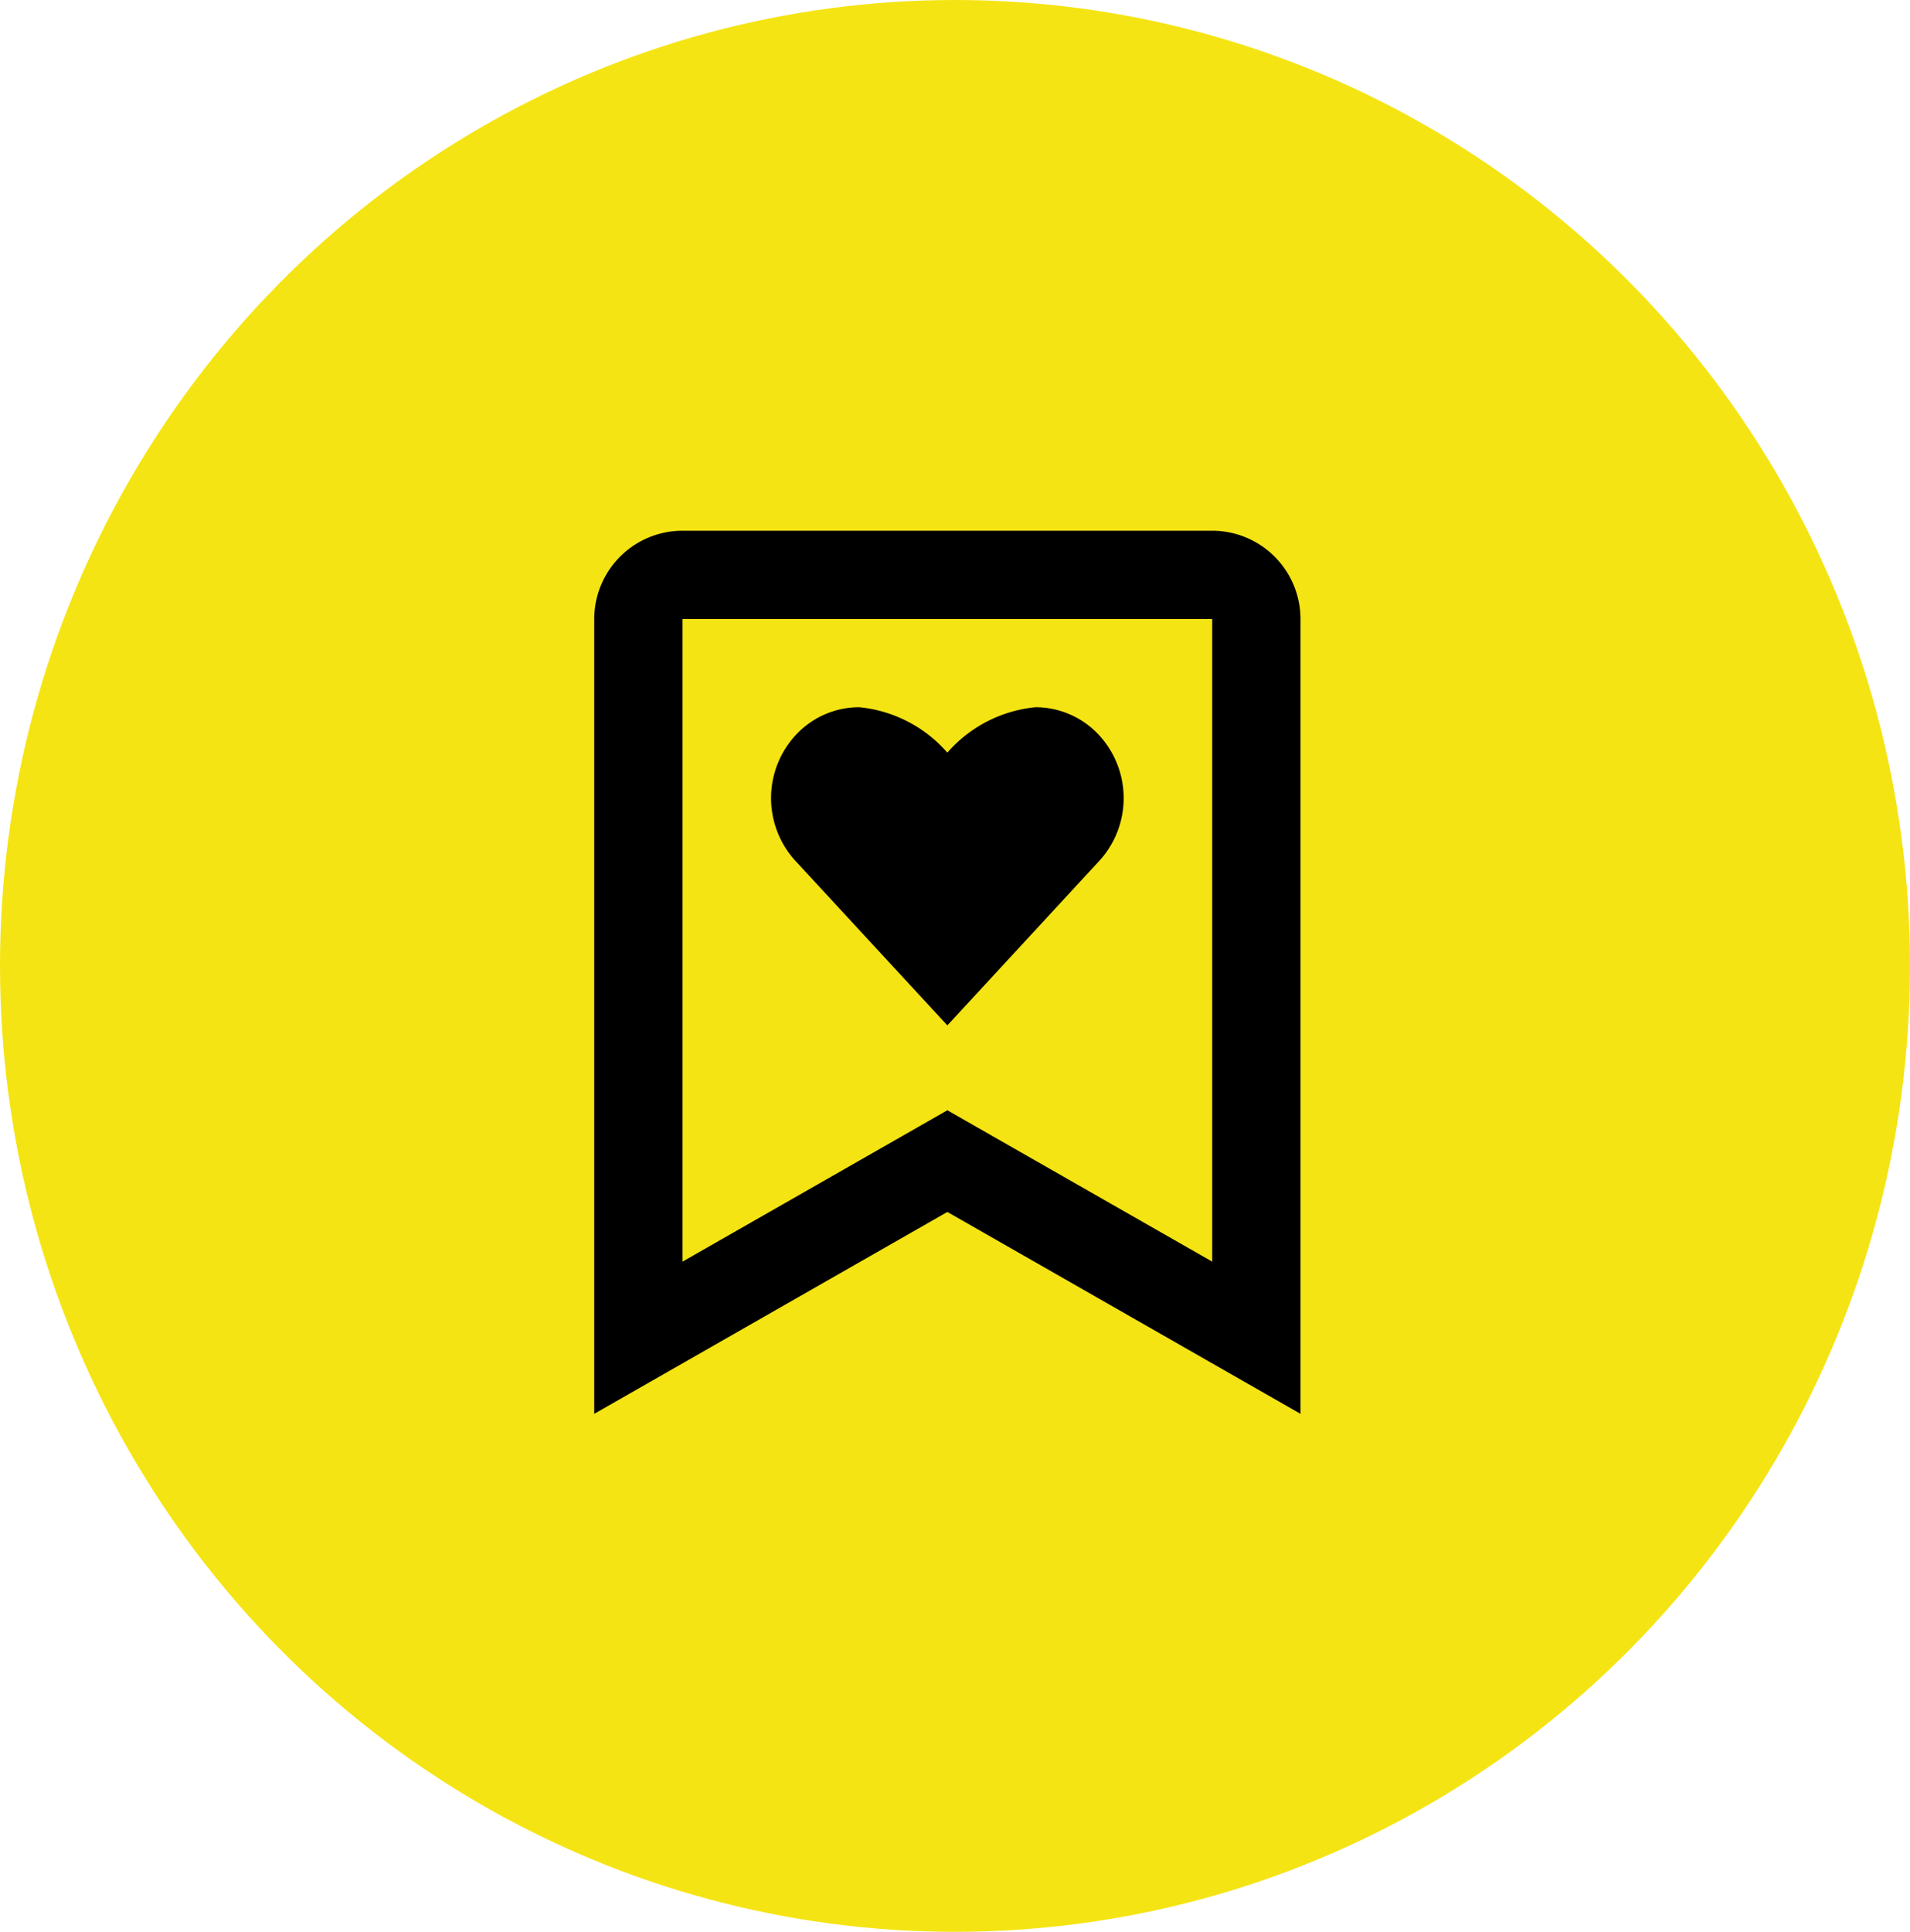
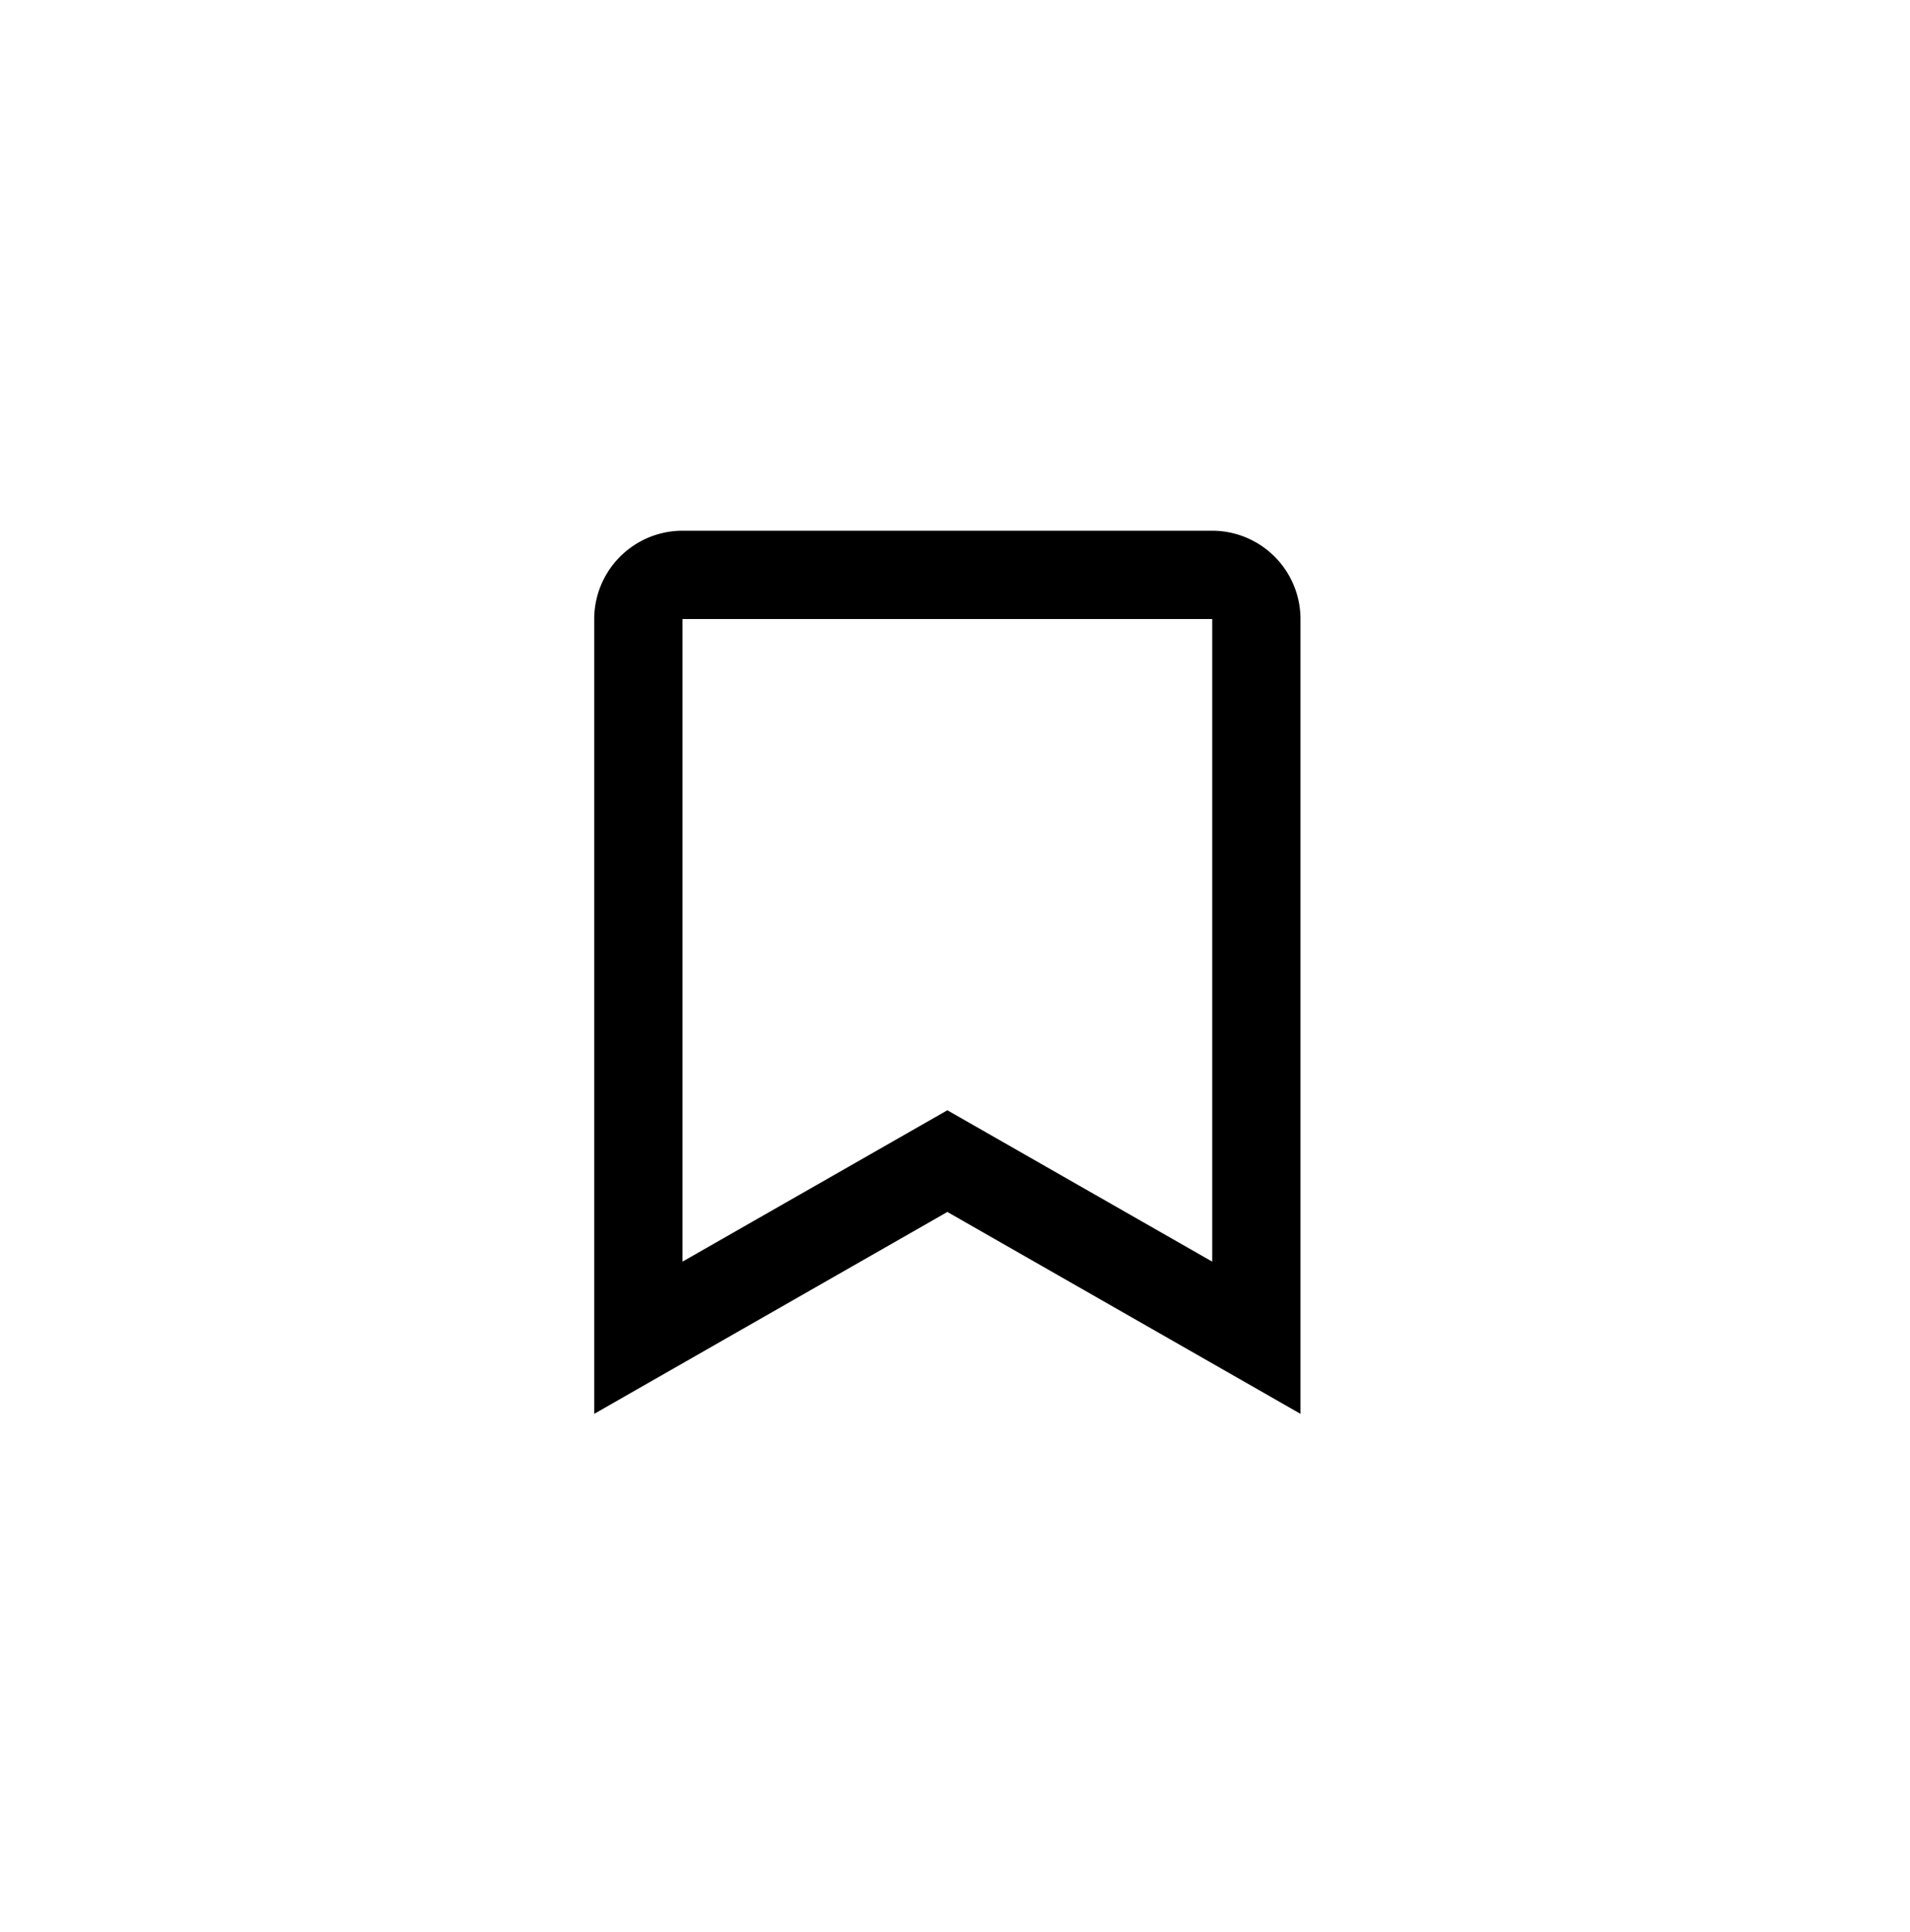
<svg xmlns="http://www.w3.org/2000/svg" width="90" height="91" viewBox="0 0 90 91">
  <g id="Gruppe_39" data-name="Gruppe 39" transform="translate(-349 -3322)">
-     <ellipse id="Ellipse_5" data-name="Ellipse 5" cx="45" cy="45.5" rx="45" ry="45.5" transform="translate(349 3322)" fill="#f5e413" />
    <g id="bx-bookmark-heart" transform="translate(368.68 3342.84)">
      <path id="Pfad_8" data-name="Pfad 8" d="M41.6,45.76V8.32a4.164,4.164,0,0,0-4.16-4.16H12.48A4.164,4.164,0,0,0,8.32,8.32V45.76l16.64-9.51ZM12.48,20.8V8.32H37.44V38.59L24.96,31.46,12.48,38.59Z" />
-       <path id="Pfad_9" data-name="Pfad 9" d="M32.051,19.785a4.377,4.377,0,0,0,0-6.057,4.081,4.081,0,0,0-2.937-1.254,6.317,6.317,0,0,0-4.154,2.14,6.317,6.317,0,0,0-4.154-2.14,4.072,4.072,0,0,0-2.937,1.254,4.377,4.377,0,0,0,0,6.057l7.091,7.677Z" />
    </g>
  </g>
</svg>